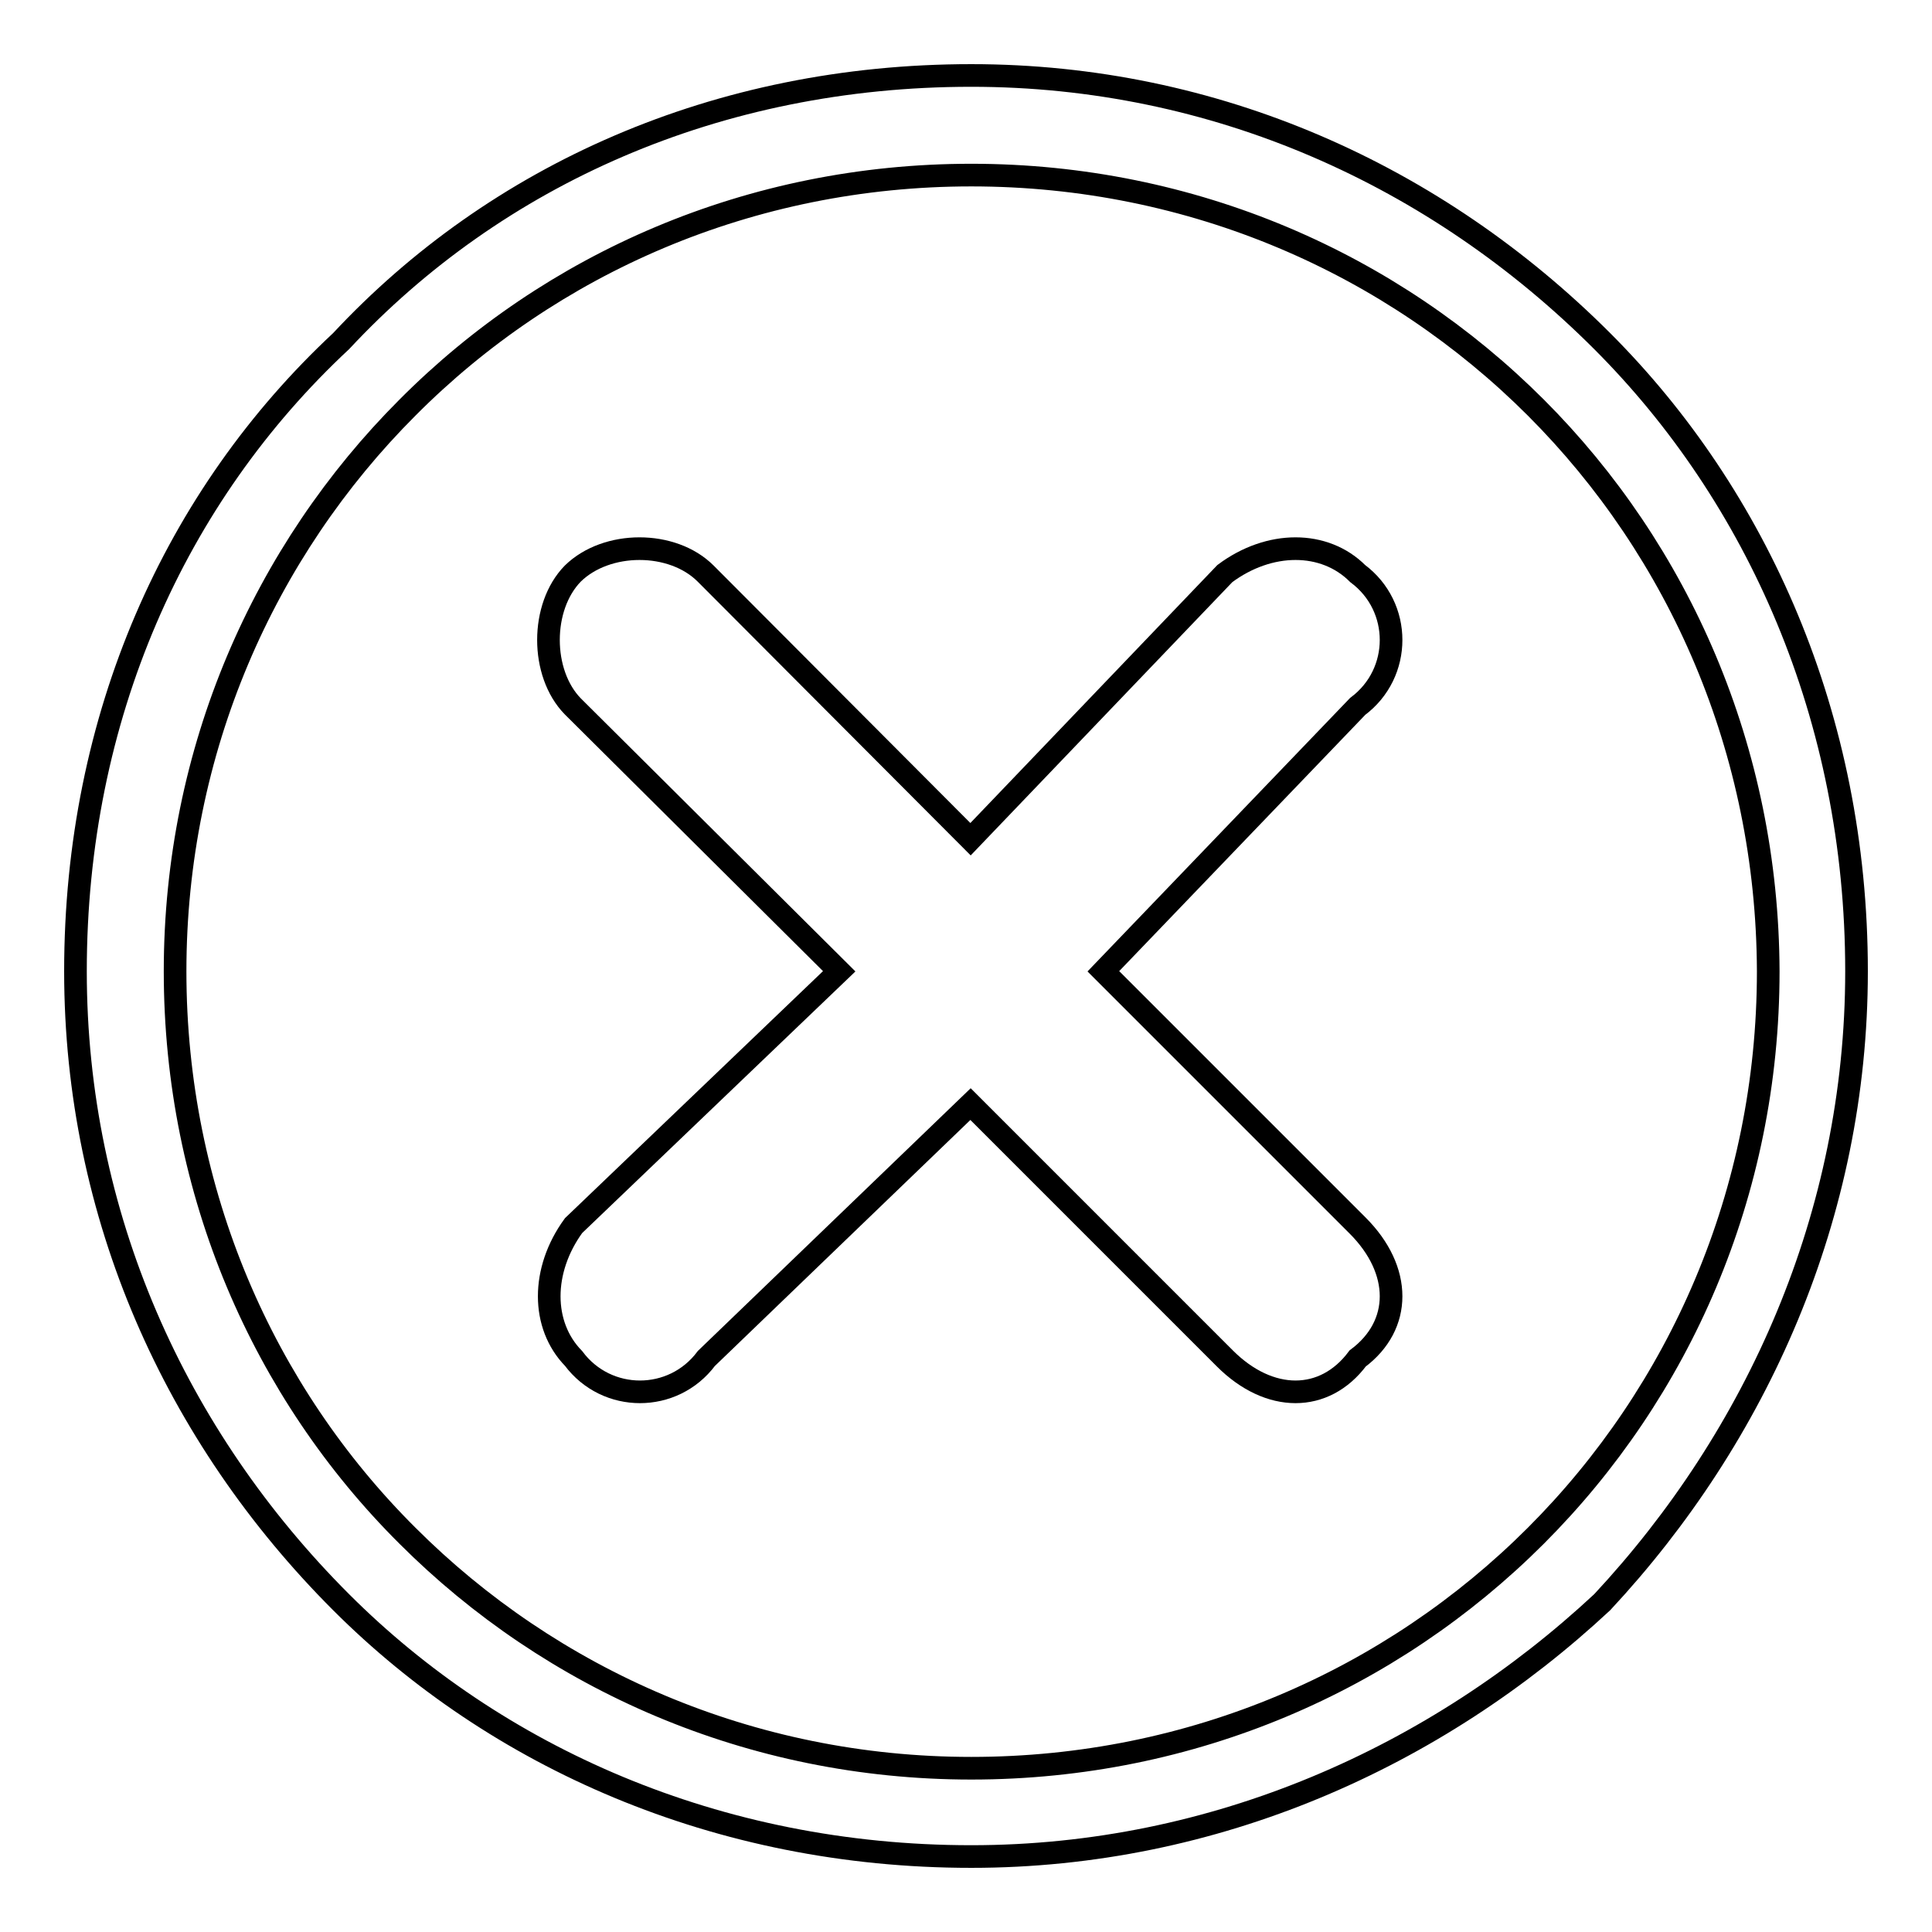
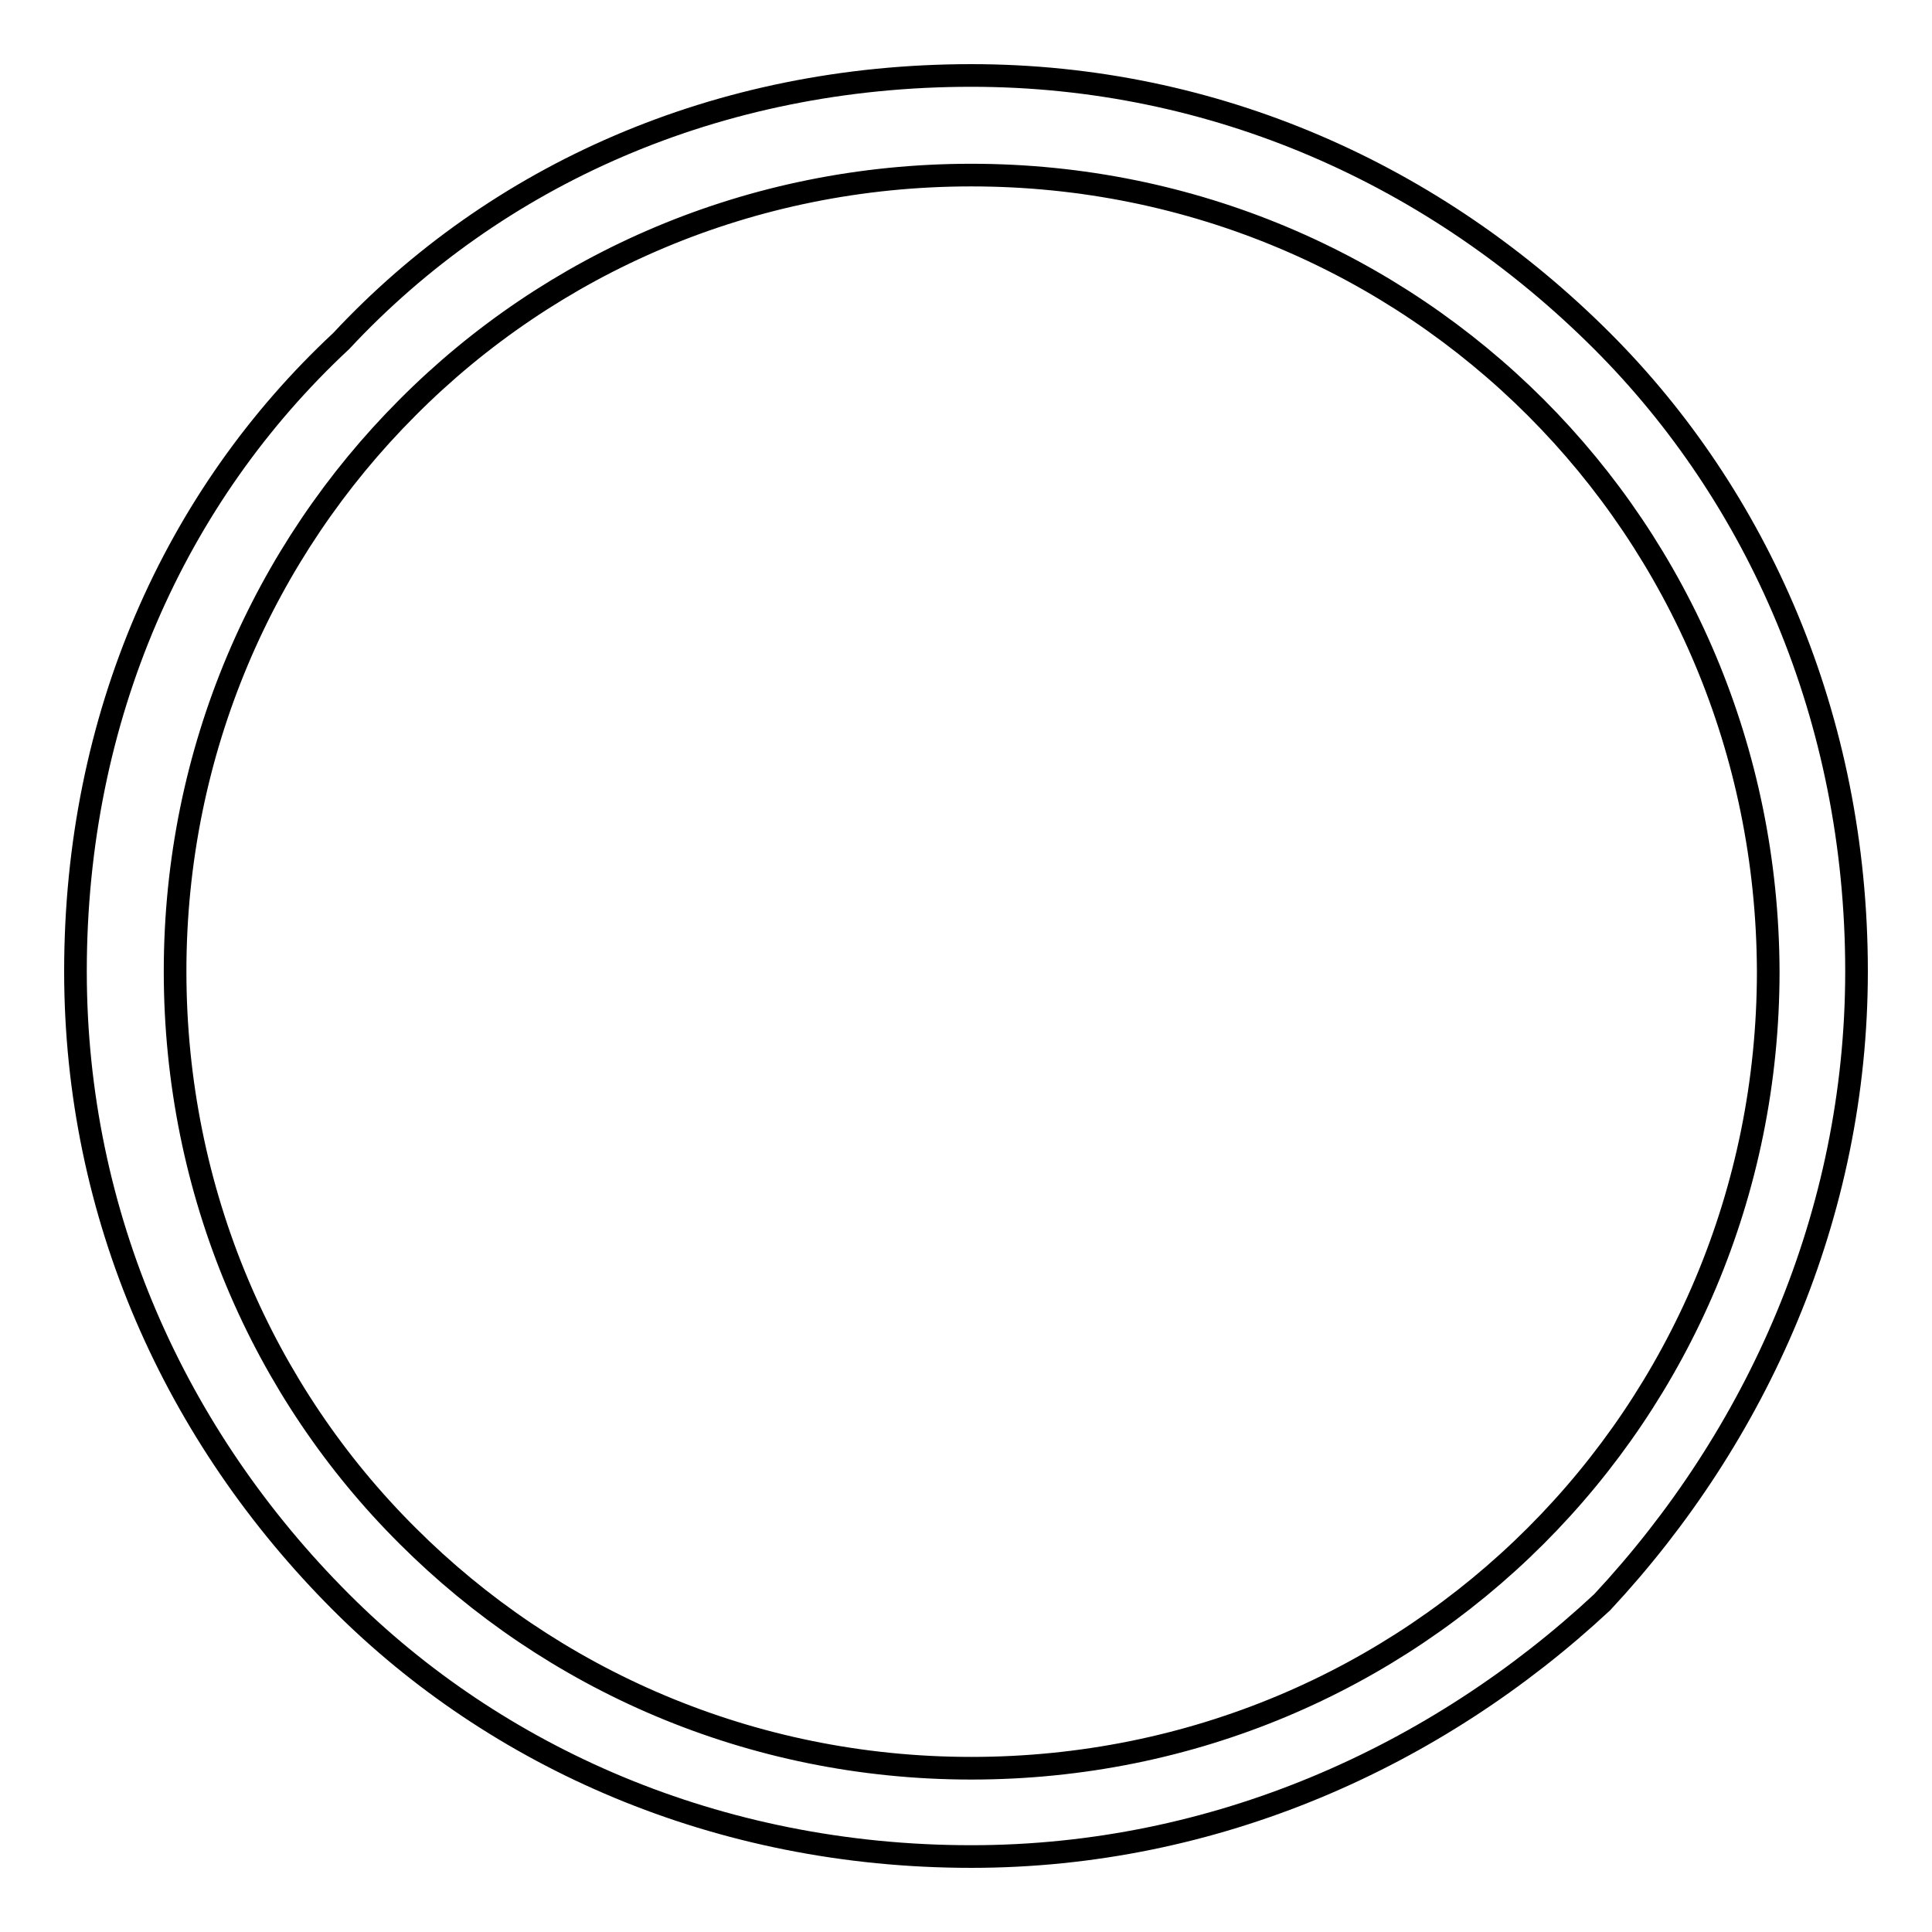
<svg xmlns="http://www.w3.org/2000/svg" version="1.1" x="0px" y="0px" viewBox="0 0 256 256" enable-background="new 0 0 256 256" xml:space="preserve">
  <g>
    <g>
      <path stroke-width="3" fill-opacity="0" stroke="#000000" d="M128.7,10c32.3,0,61.6,13.2,83.6,35.2C232.8,65.7,246,95,246,128.7c0,32.3-13.2,61.6-33.7,83.6c-22,20.5-51.3,33.7-83.6,33.7c-33.7,0-63-13.2-83.5-33.7c-22-22-35.2-51.3-35.2-83.6c0-33.7,13.2-63,35.2-83.5C65.7,23.2,95,10,128.7,10L128.7,10z M203.5,54c-19-19-45.4-30.8-74.8-30.8C99.4,23.2,73,34.9,54,54c-19,19-30.8,45.4-30.8,74.7c0,29.3,11.7,55.8,30.8,74.8c19,19,45.4,30.8,74.7,30.8c29.3,0,55.7-11.7,74.8-30.8c19-19,30.8-45.4,30.8-74.8C234.2,99.4,222.5,73,203.5,54L203.5,54z" />
-       <path stroke-width="3" fill-opacity="0" stroke="#000000" d="M75.9,93.6c-4.3-4.4-4.3-13.2,0-17.6c4.5-4.4,13.2-4.4,17.6,0l35.1,35.2l33.7-35.2c5.9-4.4,13.2-4.4,17.6,0c5.9,4.4,5.9,13.2,0,17.6l-33.7,35.1l33.7,33.7c5.9,5.9,5.9,13.2,0,17.6c-4.4,5.9-11.7,5.9-17.6,0l-33.7-33.7L93.6,180c-4.4,5.9-13.2,5.9-17.6,0c-4.3-4.4-4.3-11.7,0-17.6l35.2-33.7L75.9,93.6z" />
    </g>
  </g>
</svg>